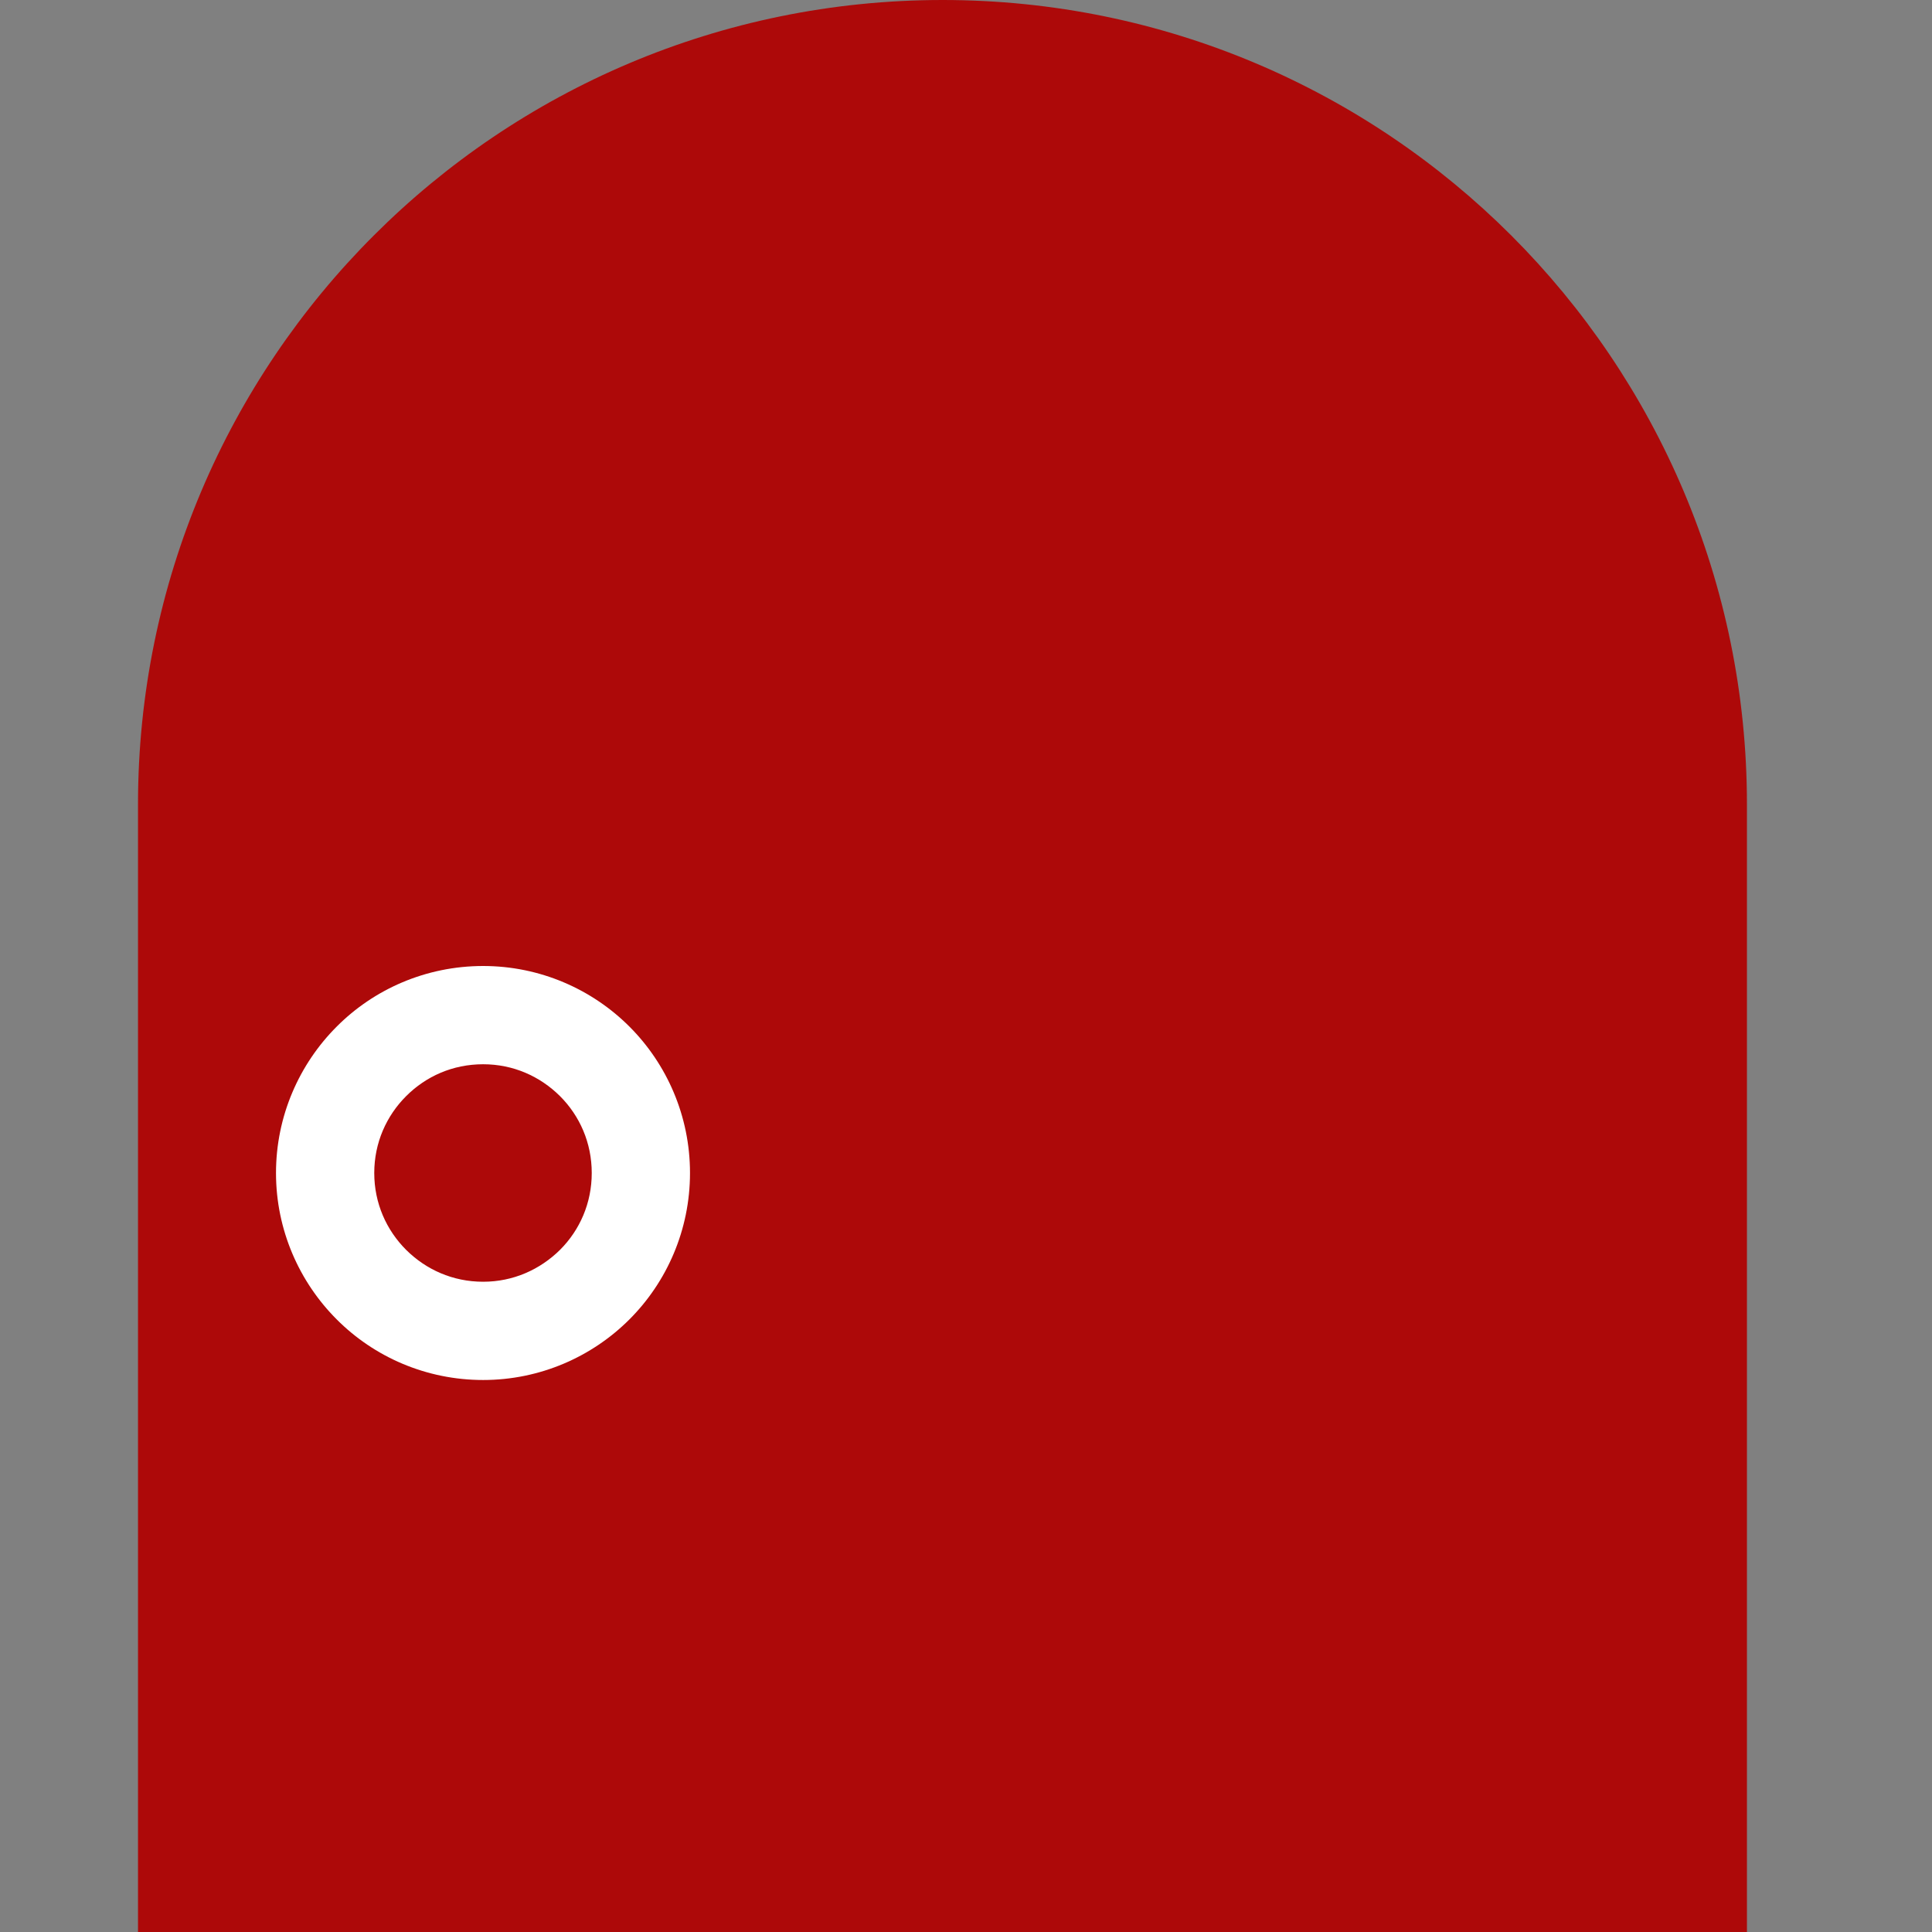
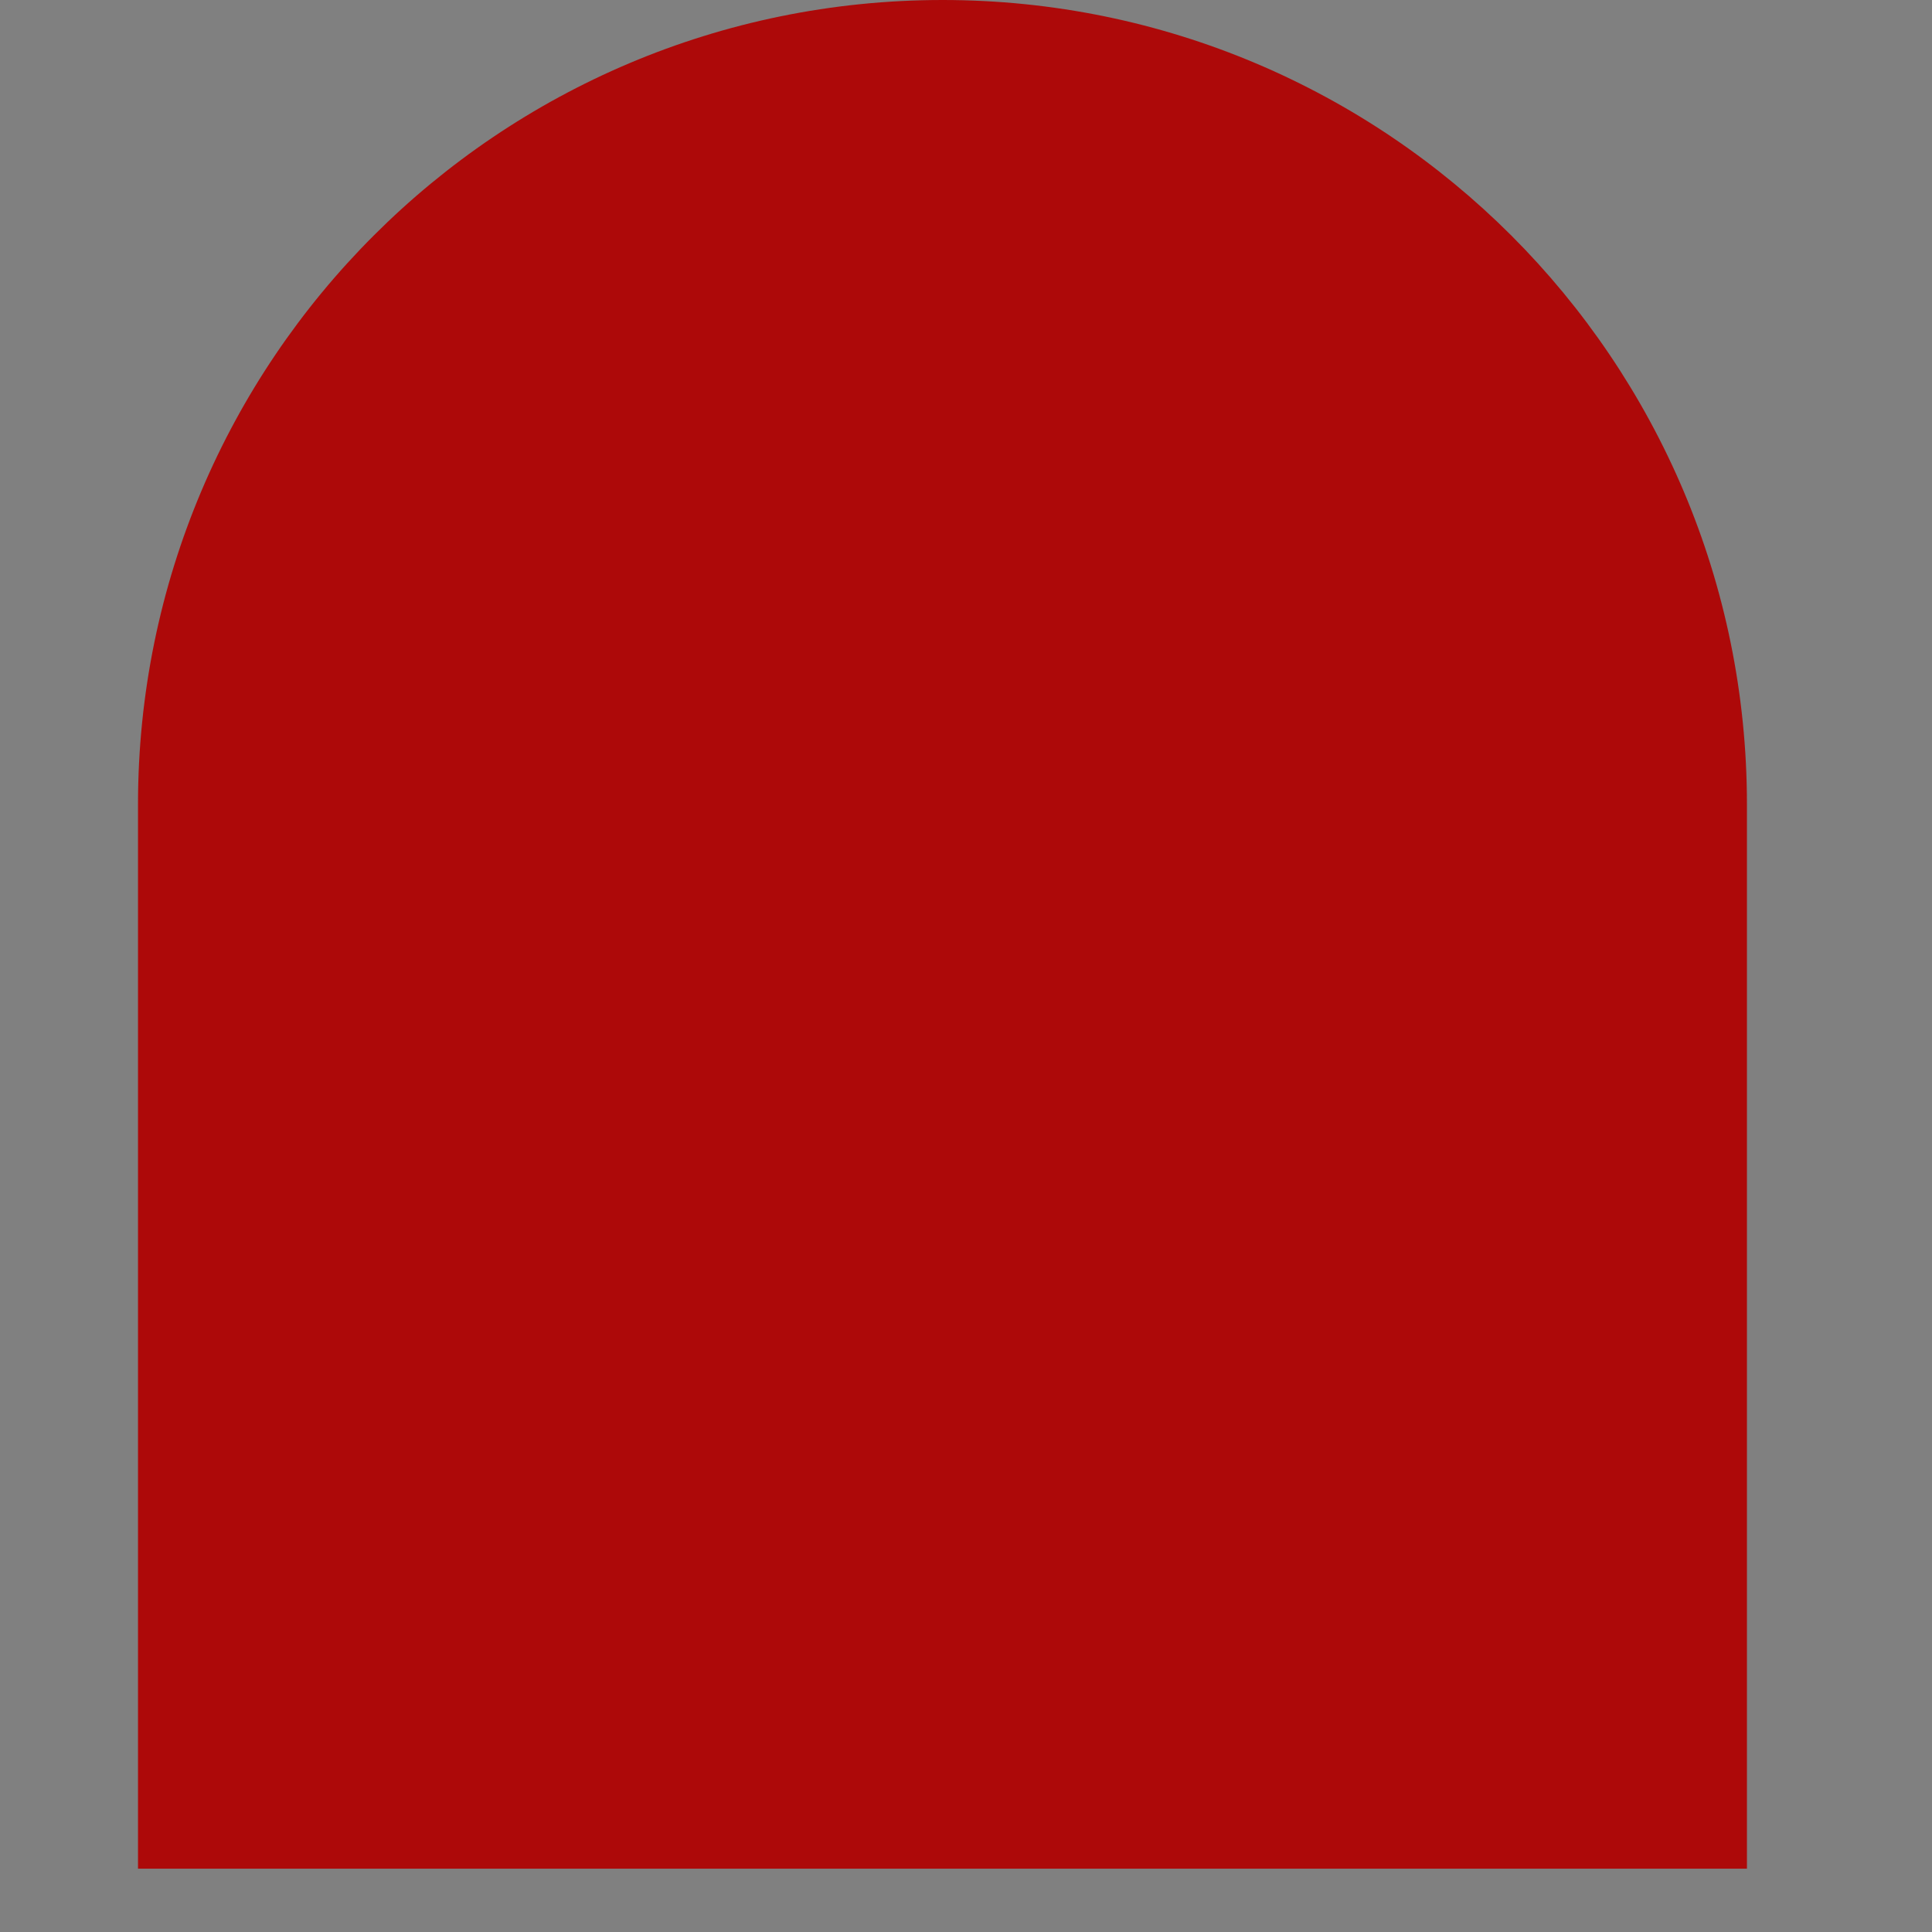
<svg xmlns="http://www.w3.org/2000/svg" fill="none" viewBox="0 0 14 14" height="14" width="14">
  <rect x="0" y="0" width="14" height="14" fill="#808080" stroke="none" />
-   <path fill="#AD0909" d="M6.83 0C8.438 -0 9.898 0.653 10.952 1.707C12.006 2.761 12.659 4.221 12.659 5.829V13.541V14H1V5.829C1 4.221 1.653 2.761 2.708 1.707C3.761 0.653 5.221 -0 6.83 0Z" clip-rule="evenodd" fill-rule="evenodd" />
-   <path fill="white" d="M3.501 7C3.087 7 2.71 7.168 2.44 7.439C2.169 7.71 2 8.087 2 8.5C2 8.913 2.169 9.29 2.44 9.561C2.71 9.832 3.087 10 3.501 10C3.913 10 4.29 9.832 4.561 9.561C4.832 9.29 5 8.913 5 8.5C5 8.087 4.832 7.71 4.561 7.439C4.29 7.168 3.913 7 3.501 7ZM4.058 9.057C3.913 9.2 3.719 9.288 3.501 9.288C3.281 9.288 3.087 9.2 2.943 9.057C2.8 8.914 2.712 8.719 2.712 8.5C2.712 8.281 2.8 8.086 2.943 7.943C3.087 7.799 3.281 7.712 3.501 7.712C3.719 7.712 3.913 7.799 4.058 7.943C4.201 8.086 4.288 8.281 4.288 8.5C4.288 8.719 4.201 8.914 4.058 9.057Z" />
+   <path fill="#AD0909" d="M6.83 0C8.438 -0 9.898 0.653 10.952 1.707C12.006 2.761 12.659 4.221 12.659 5.829V13.541H1V5.829C1 4.221 1.653 2.761 2.708 1.707C3.761 0.653 5.221 -0 6.83 0Z" clip-rule="evenodd" fill-rule="evenodd" />
</svg>